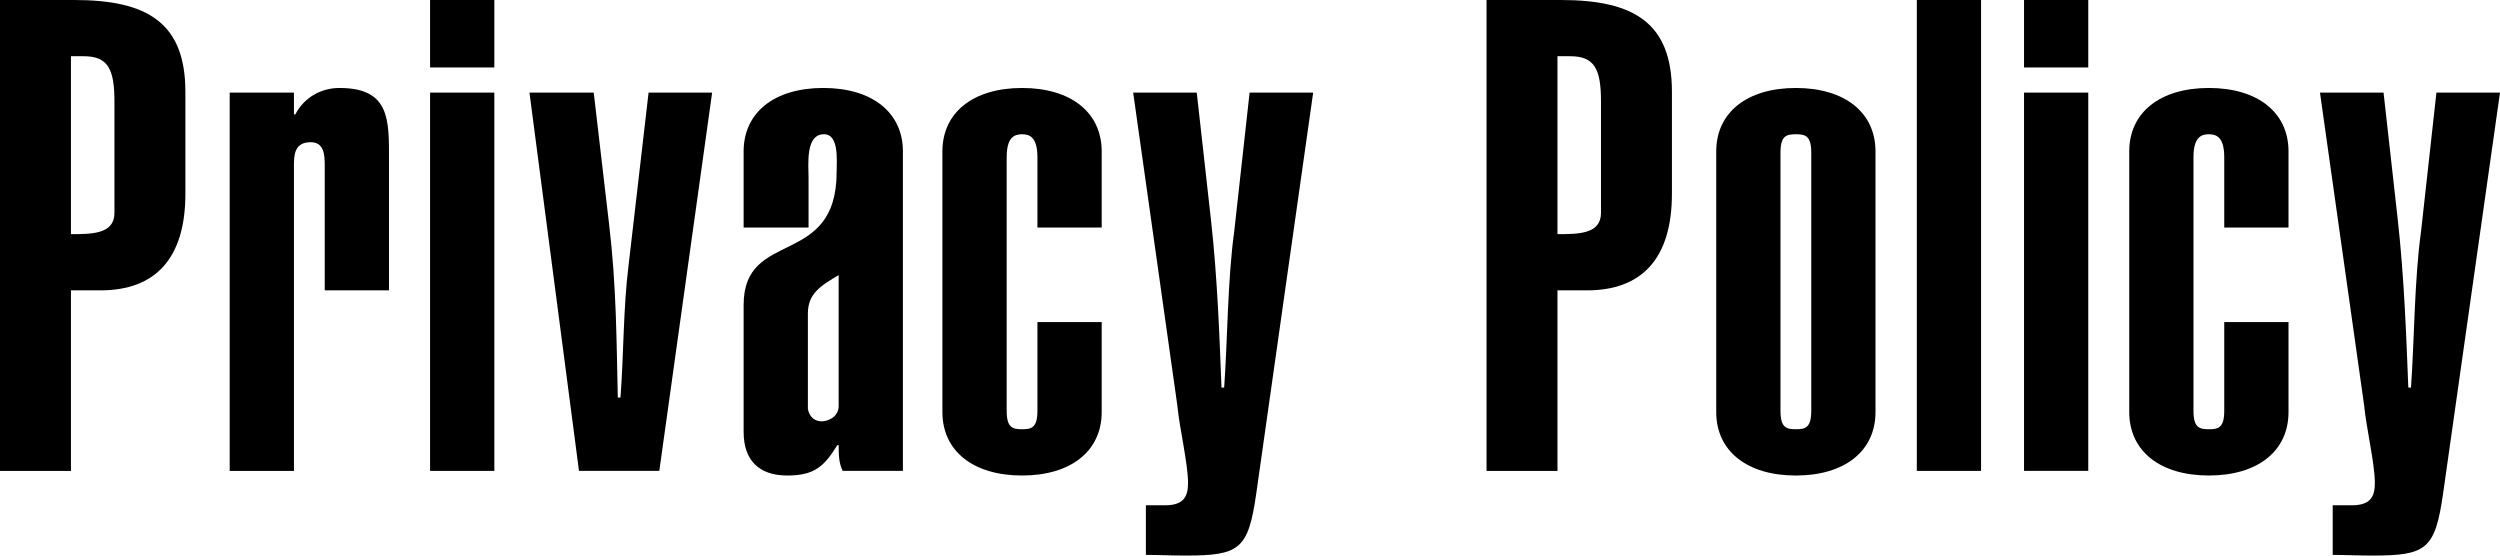
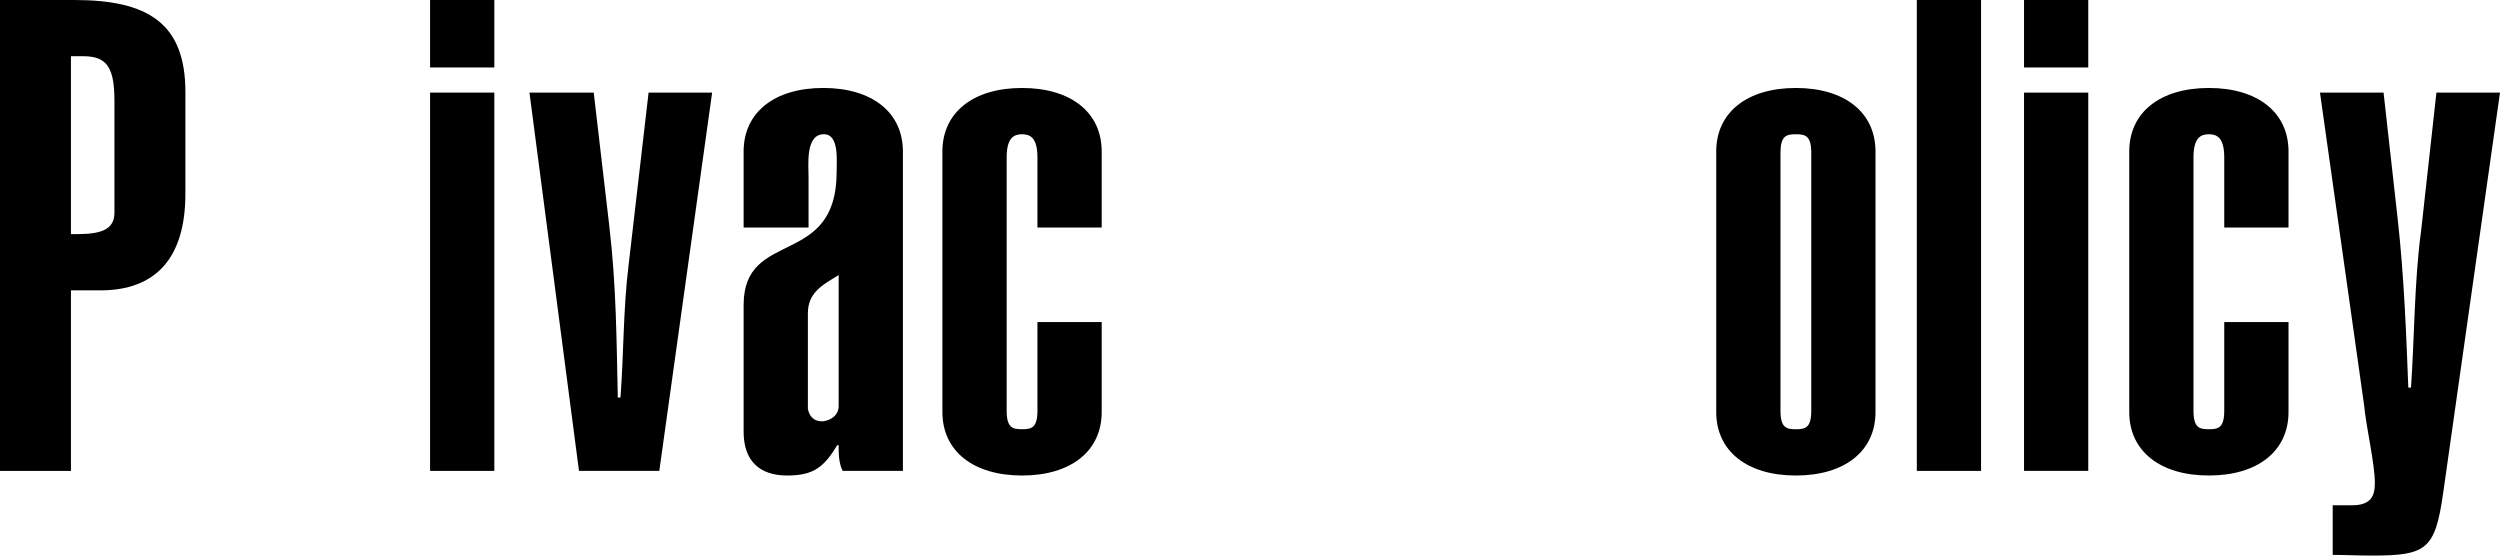
<svg xmlns="http://www.w3.org/2000/svg" version="1.1" id="レイヤー_1" x="0px" y="0px" width="180px" height="40px" viewBox="0 0 180 40" enable-background="new 0 0 180 40" xml:space="preserve">
  <g>
    <path d="M13.348,13.953c0,4.666-2.169,6.953-6.12,6.953H5.108v12.999H0V0h5.349c5.3,0,7.999,1.667,7.999,6.619V13.953z    M5.108,16.858c1.492,0,3.132,0,3.132-1.524V7.286c0-2.333-0.482-3.238-2.217-3.238H5.108V16.858z" />
-     <path d="M16.538,6.667h4.626v1.571h0.097c0.674-1.286,1.927-1.904,3.18-1.904c3.662,0,3.566,2.333,3.566,5.189v9.382h-4.626v-9   c0-0.762-0.049-1.666-1.013-1.666c-1.156,0-1.204,0.904-1.204,1.666v22h-4.626V6.667z" />
    <path d="M35.592,4.857h-4.626V0h4.626V4.857z M30.966,33.904V6.667h4.626v27.237H30.966z" />
    <path d="M38.121,6.667h4.627l1.107,9.477c0.53,4.477,0.53,8.334,0.627,12.476h0.192c0.24-3.143,0.192-6.333,0.578-9.477   l1.446-12.476h4.576L47.47,33.904h-5.783L38.121,6.667z" />
    <path d="M65.01,33.904h-4.336c-0.29-0.571-0.29-1.238-0.29-1.856h-0.097c-0.963,1.571-1.687,2.189-3.614,2.189   c-2.022,0-3.132-1.095-3.132-3.142v-9.144c0-5.524,6.697-2.619,6.697-9.571c0-0.81,0.193-2.715-0.914-2.715   c-1.35,0-1.108,2.191-1.108,3.143v3.572h-4.675v-5.476c0-2.81,2.216-4.571,5.735-4.571c3.517,0,5.733,1.762,5.733,4.571V33.904z    M60.384,19.809c-1.301,0.763-2.217,1.334-2.217,2.763v6.857c0.097,0.571,0.481,0.952,1.109,0.904   c0.625-0.095,1.107-0.476,1.107-1.095V19.809z" />
    <path d="M67.853,10.905c0-2.81,2.218-4.571,5.736-4.571c3.517,0,5.733,1.762,5.733,4.571v5.476h-4.627v-5.048   c0-1.428-0.53-1.667-1.106-1.667c-0.579,0-1.109,0.239-1.109,1.667v18.238c0,1.238,0.434,1.334,1.109,1.334   c0.674,0,1.106-0.096,1.106-1.334v-6.382h4.627v6.478c0,2.81-2.217,4.57-5.733,4.57c-3.519,0-5.736-1.761-5.736-4.57V10.905z" />
-     <path d="M81.588,6.667h4.578l1.011,9.047c0.482,4.286,0.627,8.572,0.771,12.191h0.192c0.242-3.334,0.242-7.763,0.724-11.238   l1.107-10h4.578l-4.097,28.857C89.875,39.571,89.25,40,85.346,40c-1.06,0-1.976-0.048-2.843-0.048V36.38h1.398   c1.397,0,1.637-0.713,1.637-1.617c0-1.382-0.626-4.001-0.77-5.572L81.588,6.667z" />
-     <path d="M120.378,13.953c0,4.666-2.169,6.953-6.119,6.953h-2.121v12.999h-5.107V0h5.349c5.301,0,7.999,1.667,7.999,6.619V13.953z    M112.138,16.858c1.493,0,3.133,0,3.133-1.524V7.286c0-2.333-0.482-3.238-2.217-3.238h-0.916V16.858z" />
    <path d="M135.036,29.667c0,2.81-2.217,4.57-5.734,4.57s-5.733-1.761-5.733-4.57V10.905c0-2.81,2.216-4.571,5.733-4.571   s5.734,1.762,5.734,4.571V29.667z M130.411,11c0-1.238-0.434-1.333-1.109-1.333c-0.675,0-1.107,0.095-1.107,1.333v18.571   c0,1.238,0.433,1.334,1.107,1.334c0.676,0,1.109-0.096,1.109-1.334V11z" />
    <path d="M138.011,33.904V0h4.625v33.904H138.011z" />
    <path d="M150.355,4.857h-4.625V0h4.625V4.857z M145.73,33.904V6.667h4.625v27.237H145.73z" />
    <path d="M153.306,10.905c0-2.81,2.216-4.571,5.733-4.571s5.734,1.762,5.734,4.571v5.476h-4.627v-5.048   c0-1.428-0.529-1.667-1.107-1.667s-1.108,0.239-1.108,1.667v18.238c0,1.238,0.434,1.334,1.108,1.334   c0.674,0,1.107-0.096,1.107-1.334v-6.382h4.627v6.478c0,2.81-2.217,4.57-5.734,4.57s-5.733-1.761-5.733-4.57V10.905z" />
    <path d="M167.038,6.667h4.578l1.012,9.047c0.481,4.286,0.626,8.572,0.771,12.191h0.192c0.241-3.334,0.241-7.763,0.724-11.238   l1.108-10H180l-4.096,28.857c-0.578,4.047-1.205,4.476-5.107,4.476c-1.061,0-1.976-0.048-2.843-0.048V36.38h1.397   c1.396,0,1.638-0.713,1.638-1.617c0-1.382-0.626-4.001-0.771-5.572L167.038,6.667z" />
  </g>
</svg>